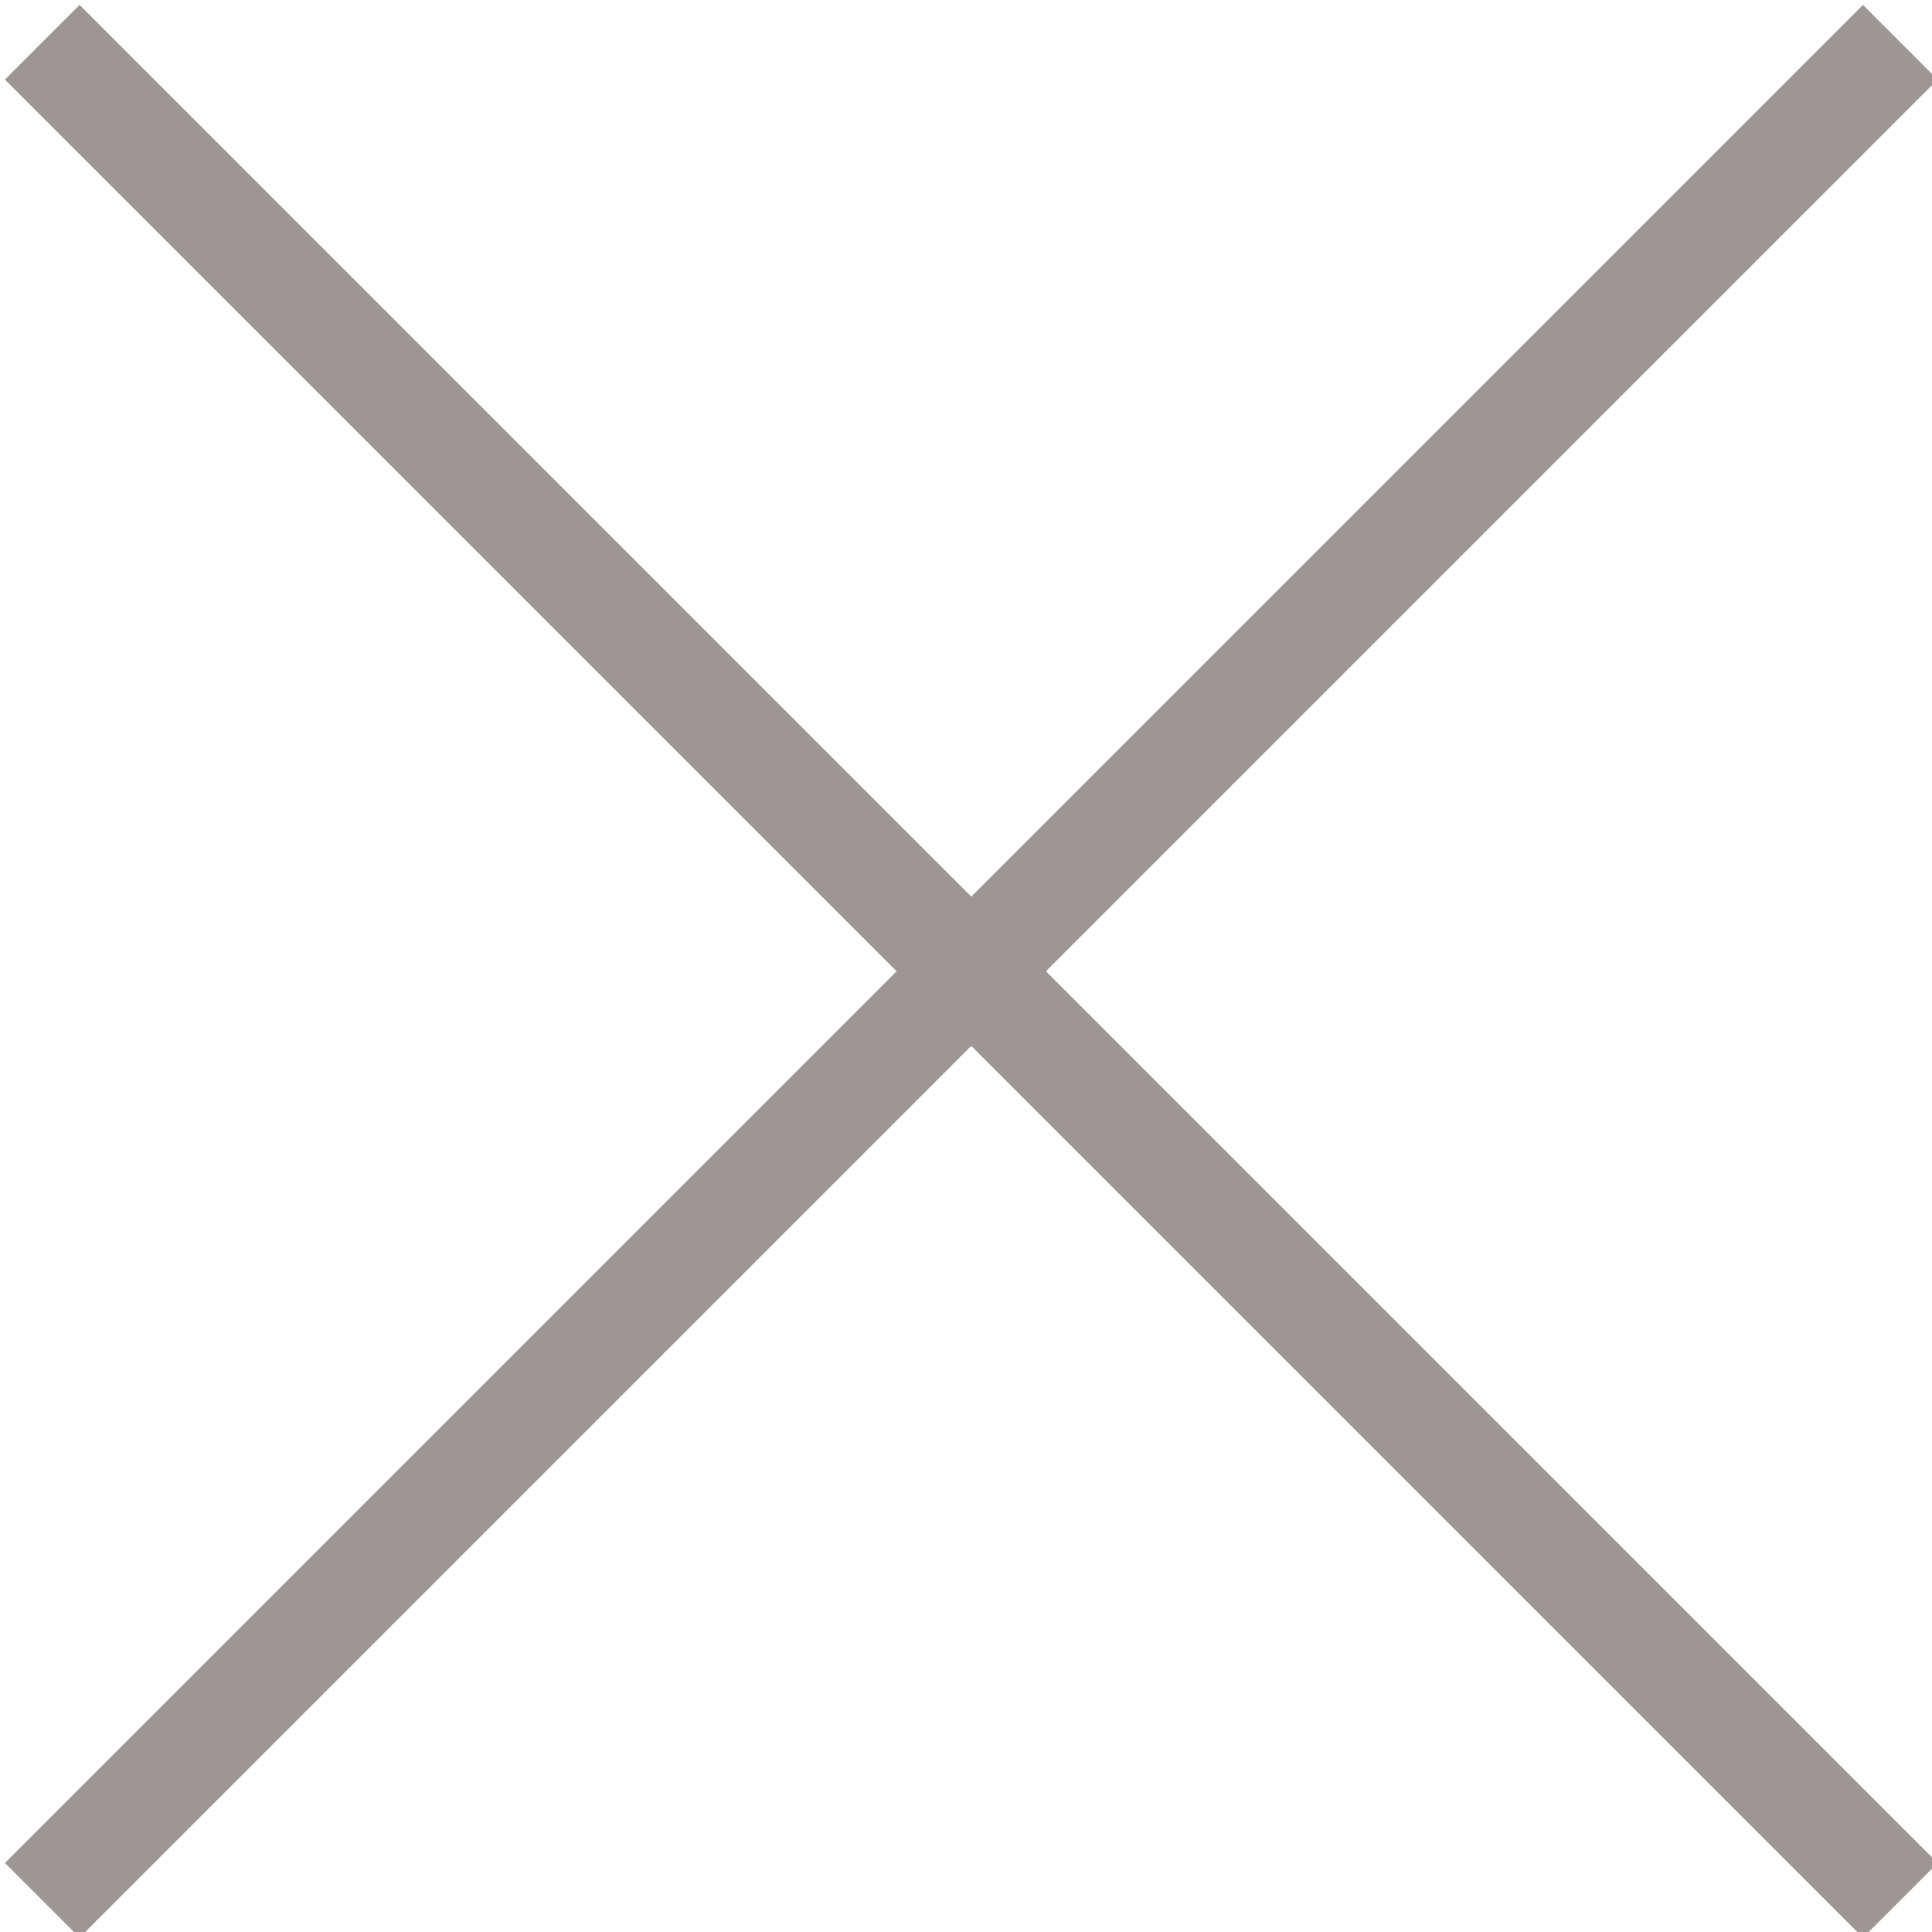
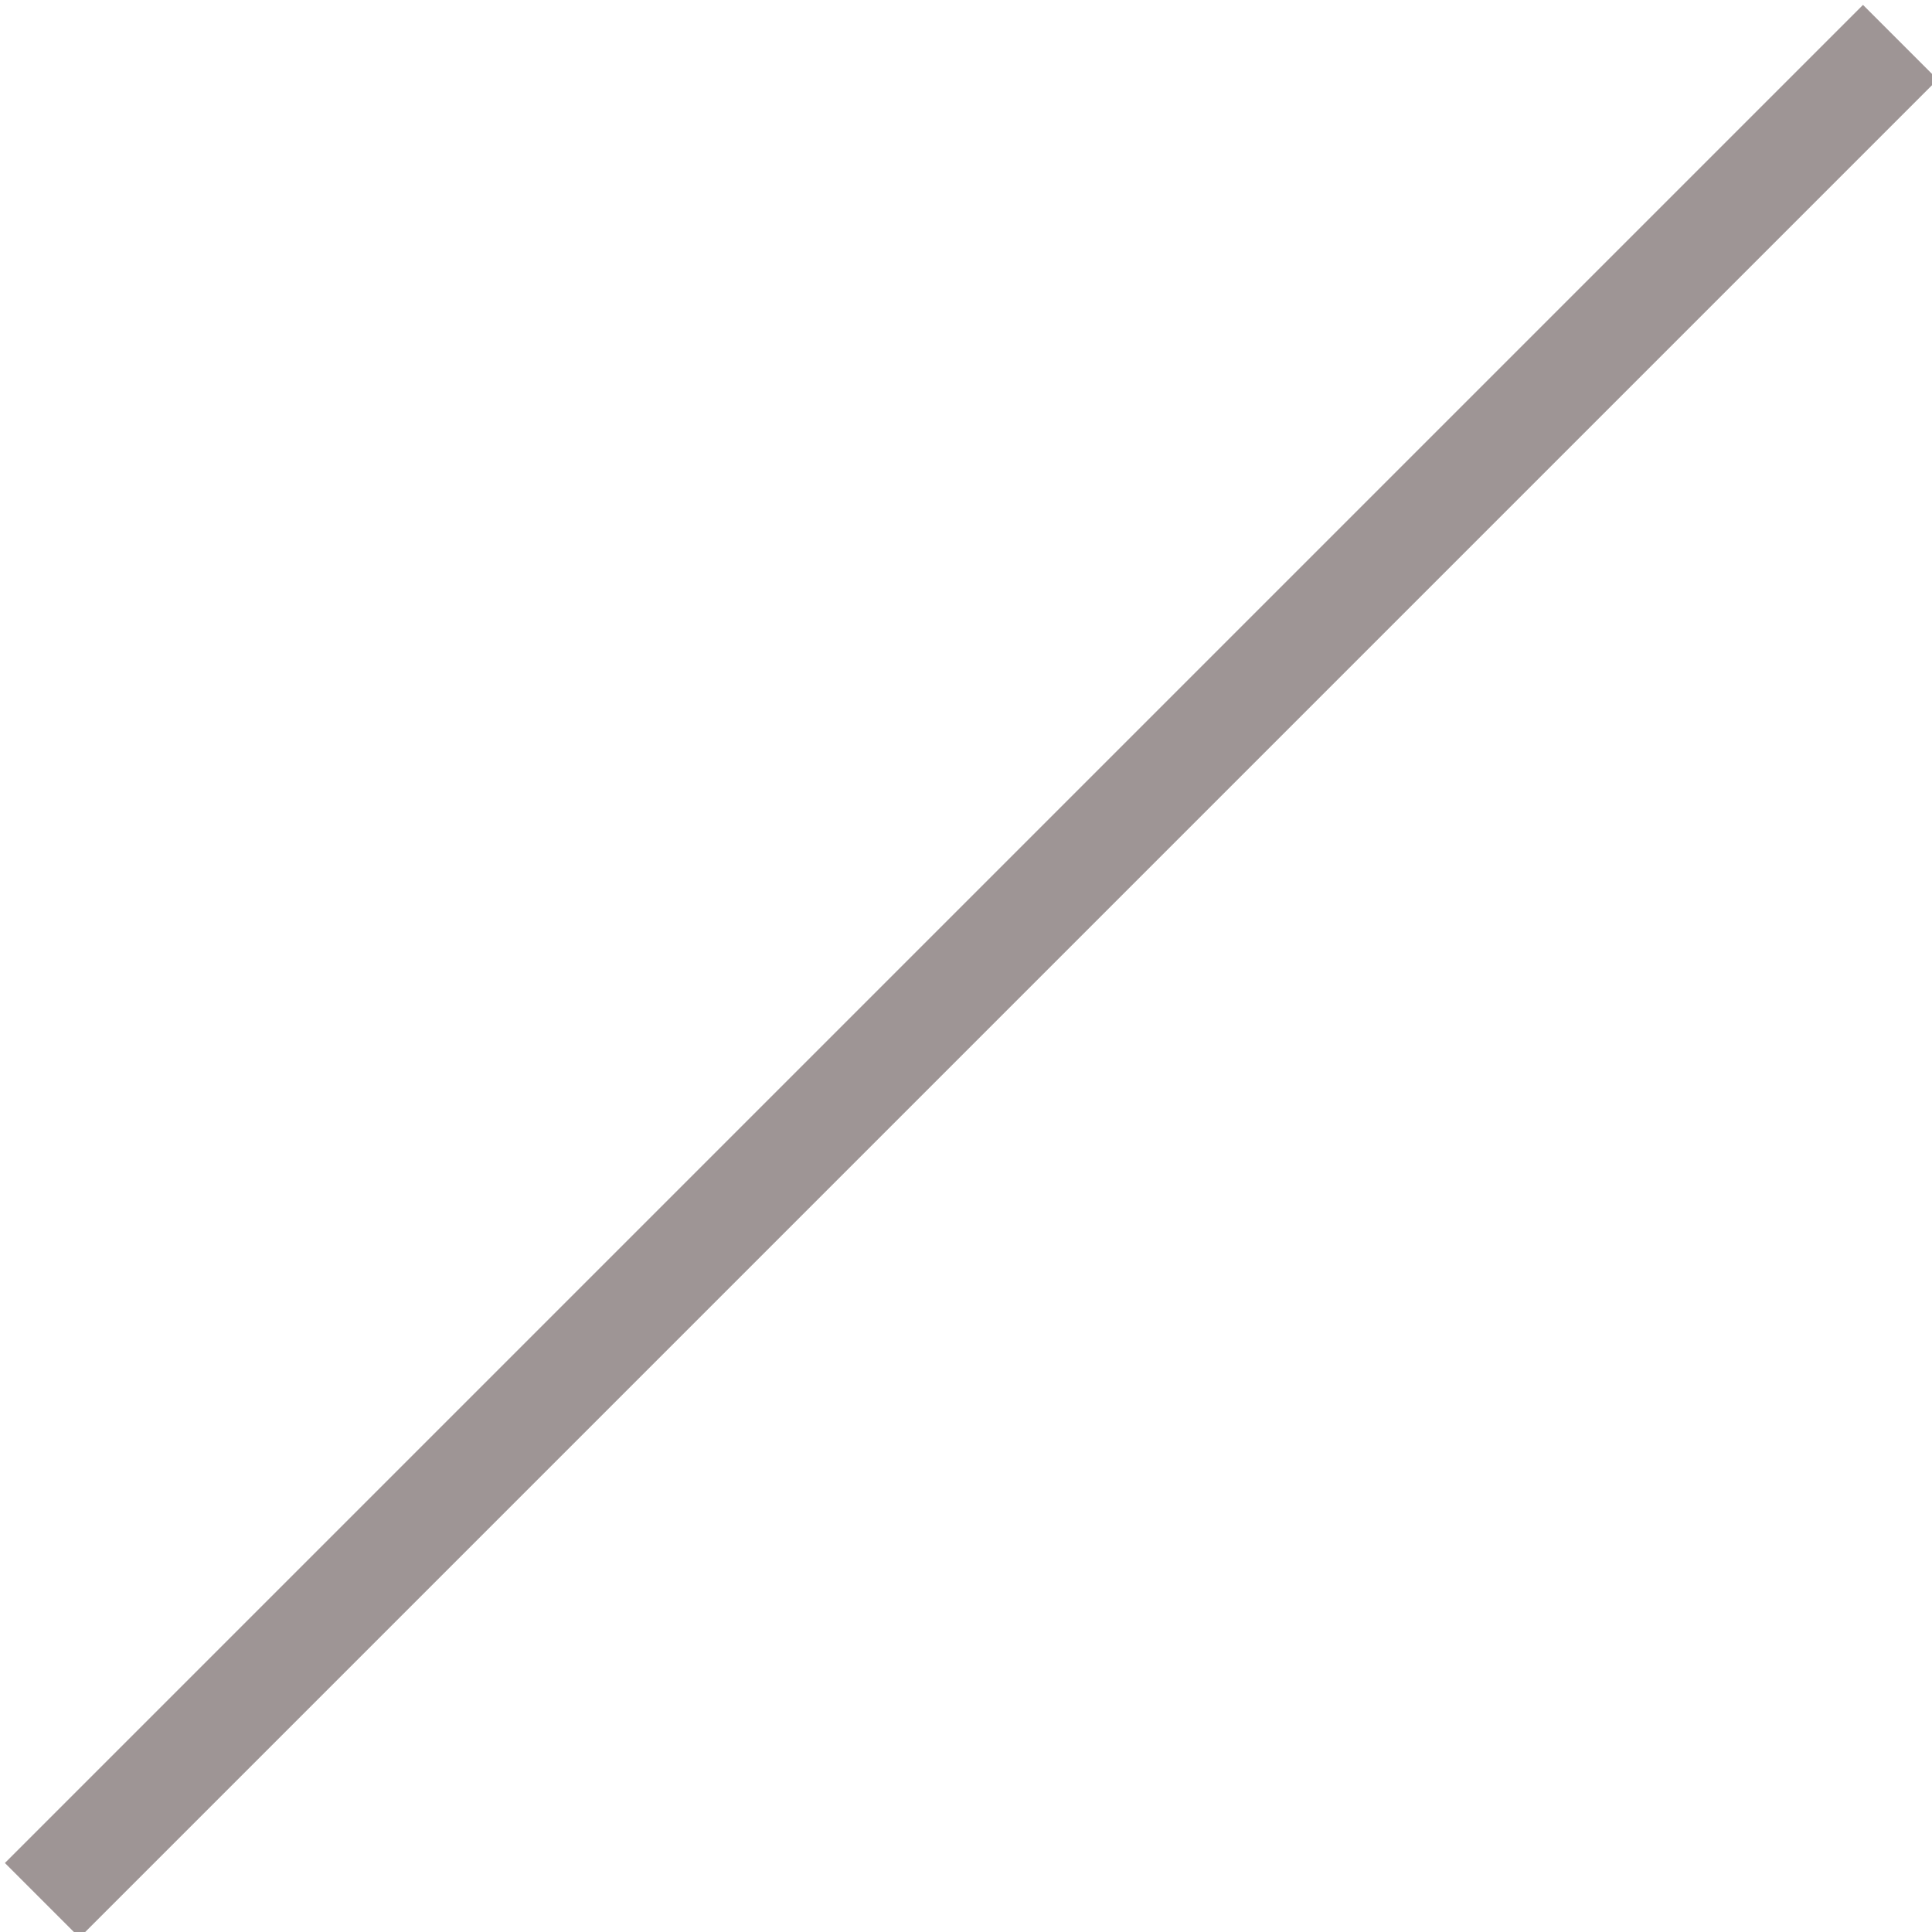
<svg xmlns="http://www.w3.org/2000/svg" version="1.1" id="Layer_1" x="0px" y="0px" viewBox="0 0 18.3 18.3" enable-background="new 0 0 18.3 18.3" xml:space="preserve">
  <line fill="none" stroke="#9E9595" stroke-miterlimit="10" x1="18" y1="0.4" x2="0.4" y2="18" />
-   <line fill="none" stroke="#9E9595" stroke-miterlimit="10" x1="18" y1="18" x2="0.4" y2="0.4" />
</svg>